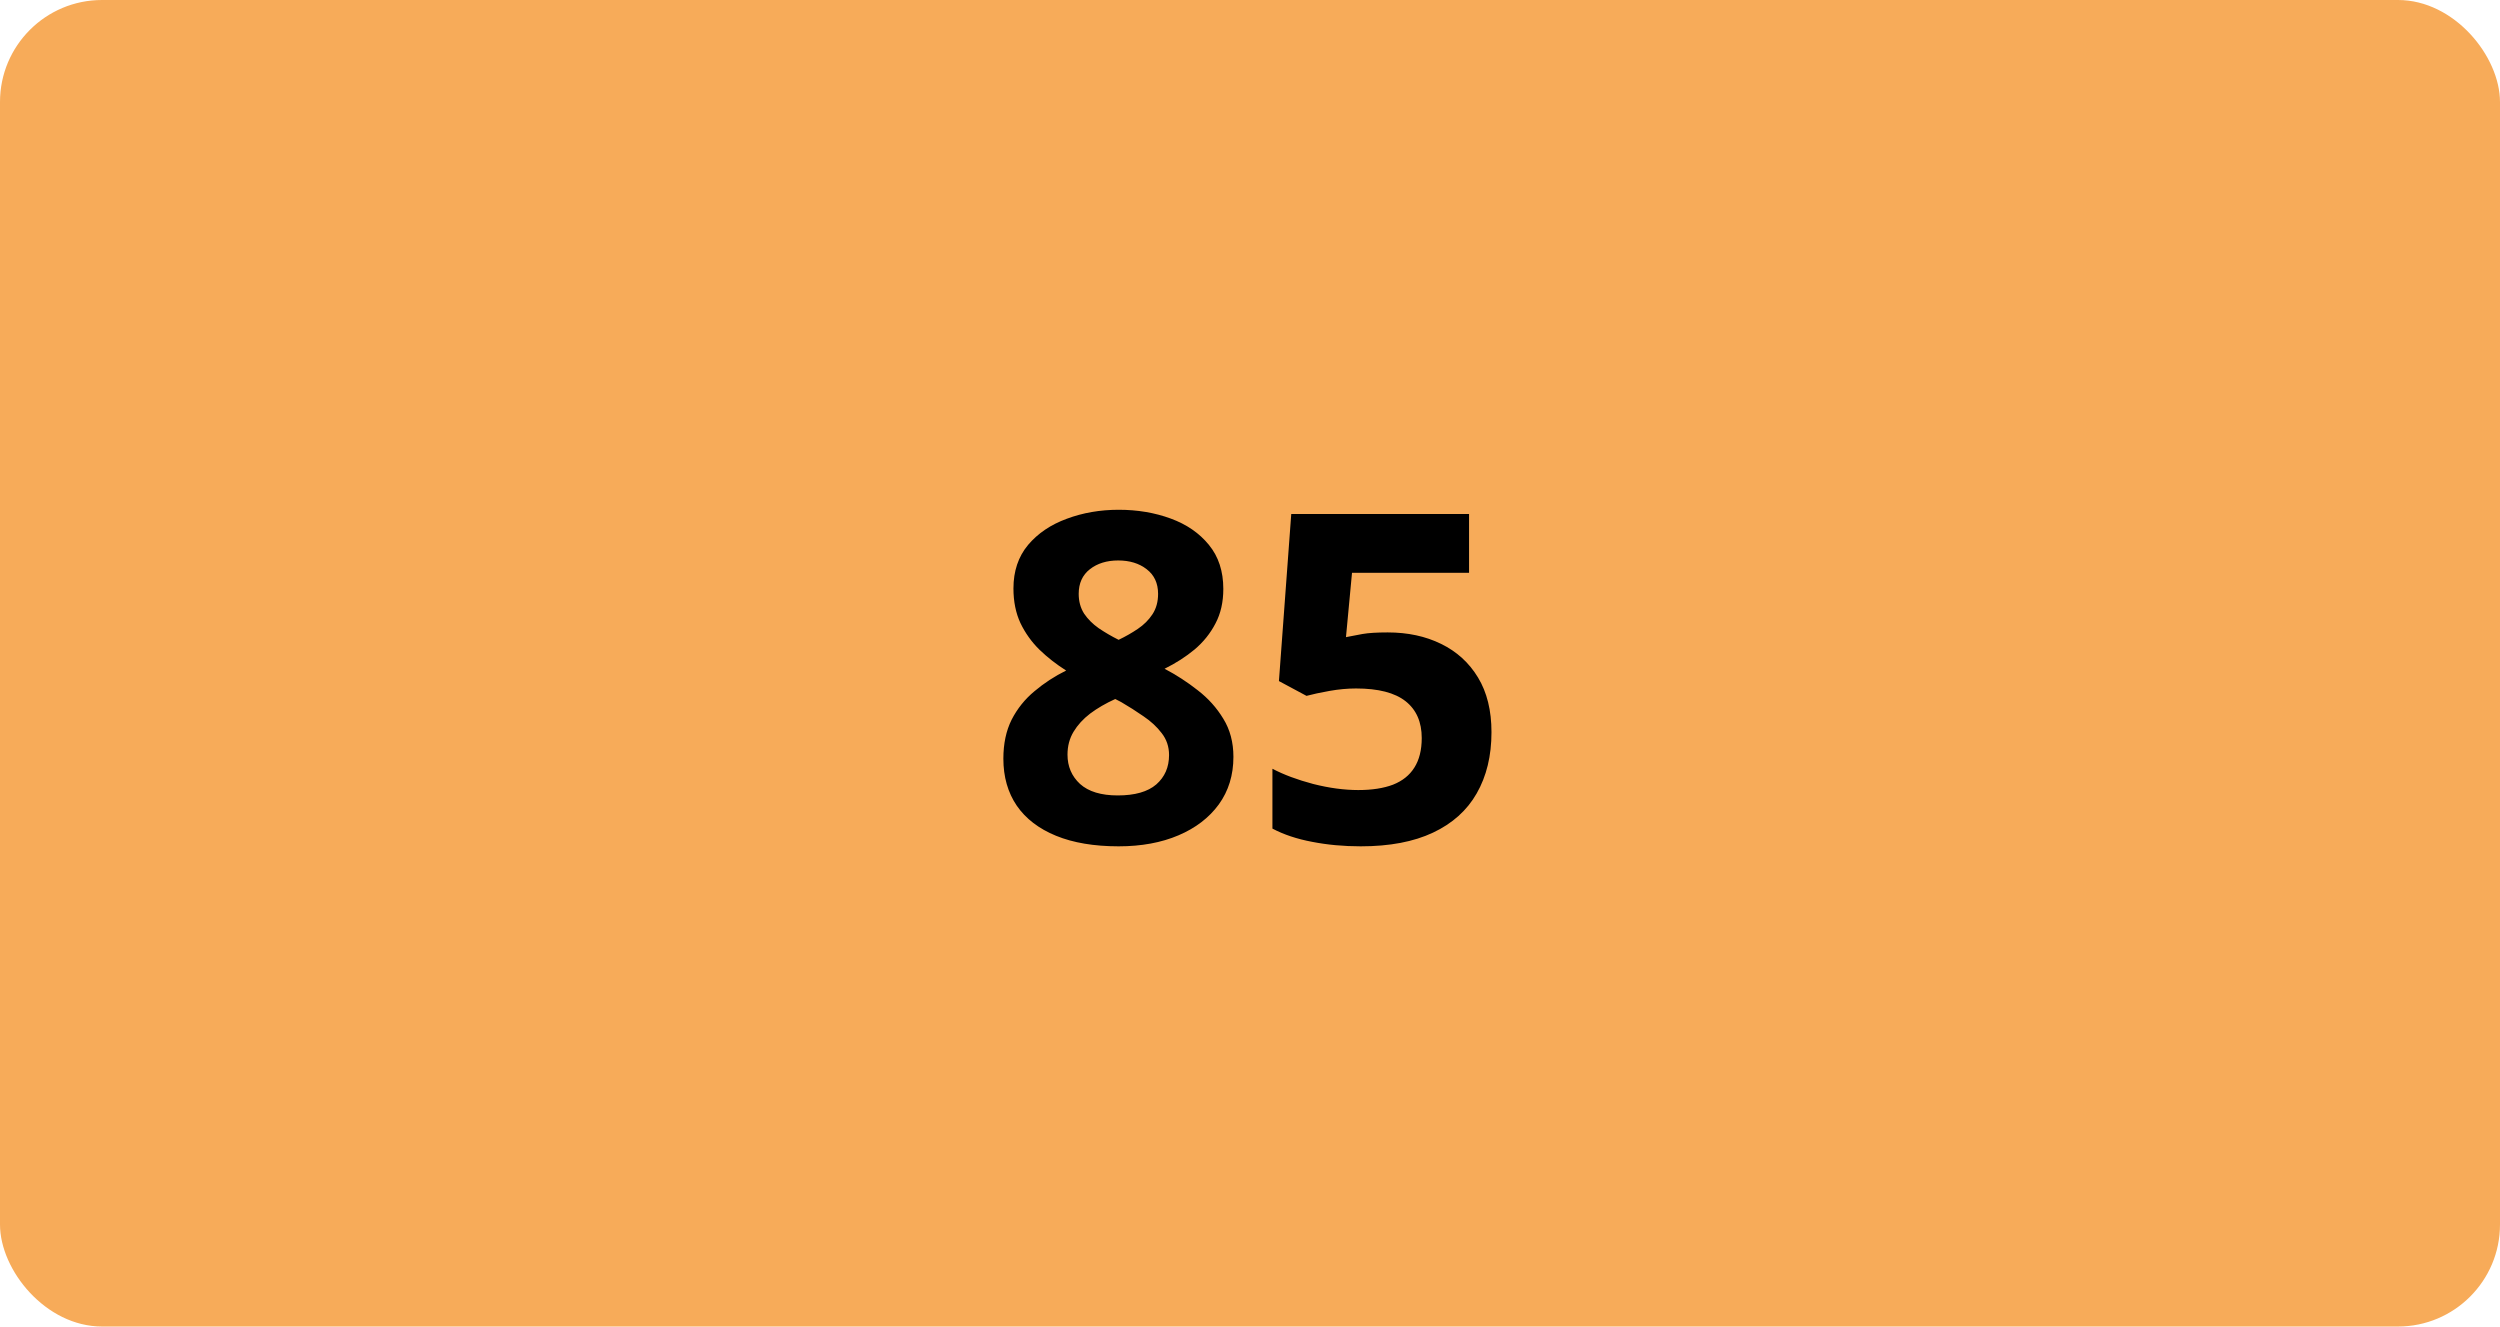
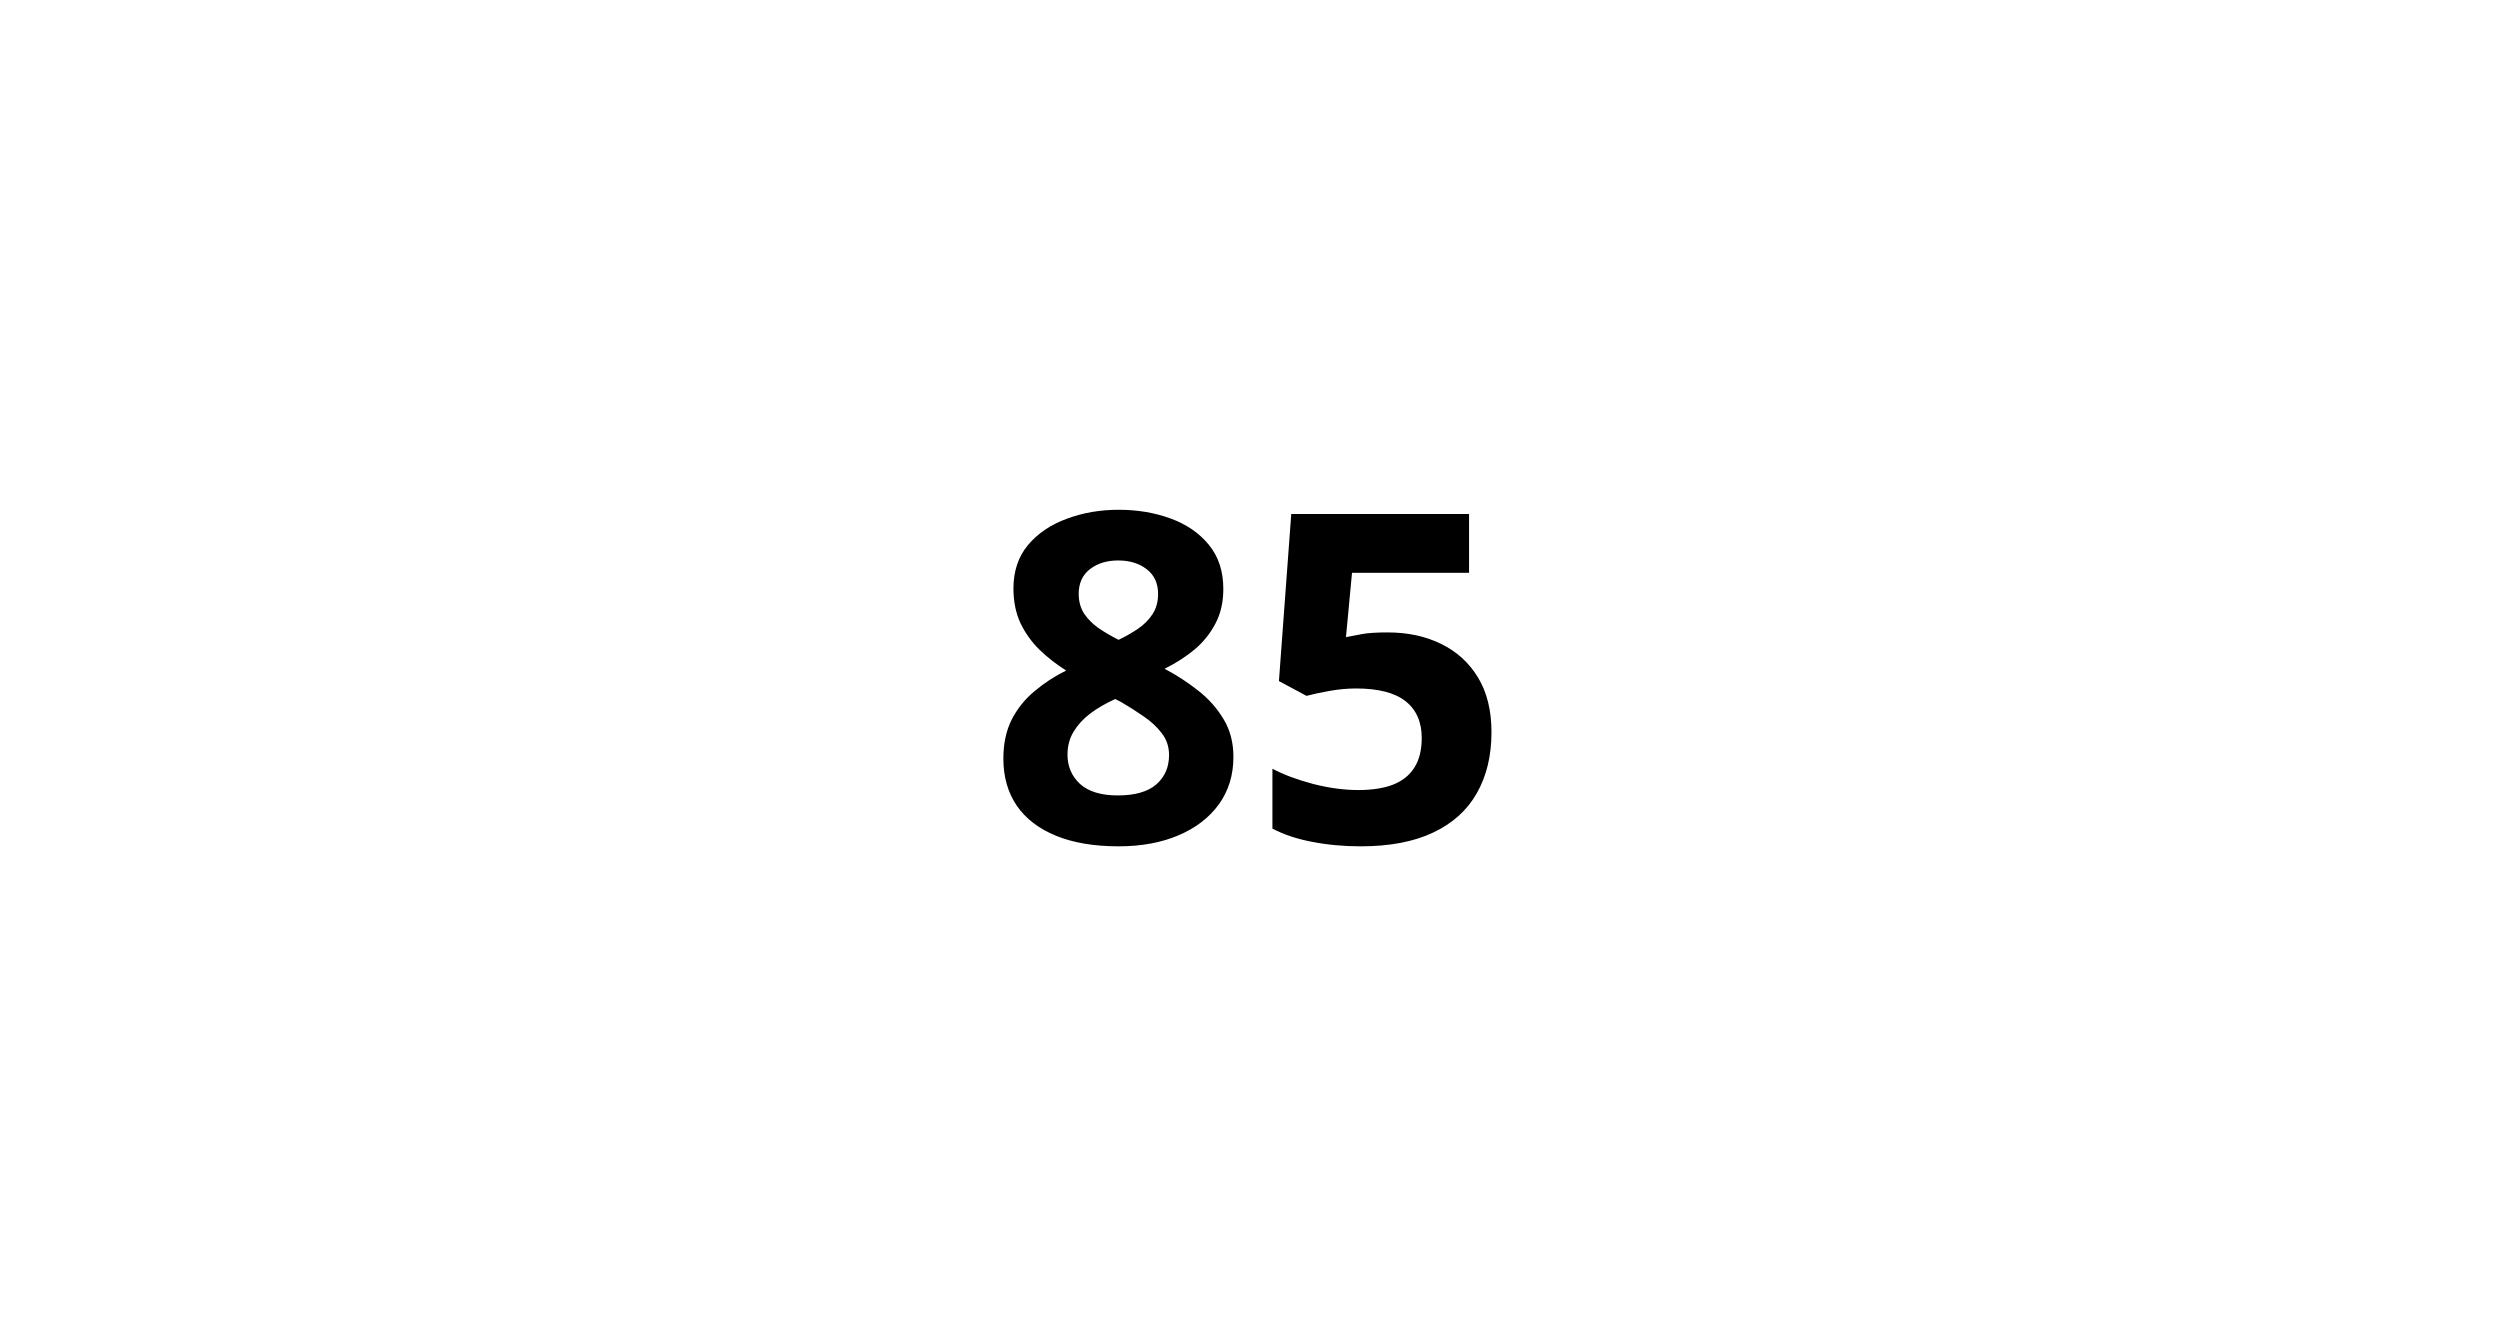
<svg xmlns="http://www.w3.org/2000/svg" width="98" height="52" viewBox="0 0 98 52" fill="none">
-   <rect width="98" height="52" rx="4" fill="#F7AB59" />
  <path d="M43.85 19.983C44.588 19.983 45.268 20.098 45.889 20.326C46.516 20.555 47.017 20.9 47.392 21.363C47.767 21.82 47.954 22.395 47.954 23.086C47.954 23.602 47.852 24.053 47.647 24.439C47.447 24.826 47.175 25.166 46.829 25.459C46.483 25.746 46.091 25.998 45.651 26.215C46.108 26.455 46.542 26.736 46.952 27.059C47.362 27.375 47.696 27.747 47.954 28.175C48.218 28.602 48.35 29.101 48.35 29.669C48.35 30.384 48.159 31.005 47.778 31.532C47.398 32.054 46.87 32.458 46.196 32.745C45.523 33.032 44.74 33.176 43.85 33.176C42.889 33.176 42.071 33.038 41.398 32.763C40.724 32.487 40.211 32.095 39.859 31.585C39.508 31.069 39.332 30.454 39.332 29.739C39.332 29.153 39.44 28.644 39.657 28.21C39.88 27.776 40.179 27.404 40.554 27.094C40.929 26.777 41.342 26.508 41.793 26.285C41.412 26.045 41.063 25.773 40.747 25.468C40.437 25.163 40.188 24.814 40 24.422C39.818 24.029 39.727 23.578 39.727 23.068C39.727 22.389 39.918 21.82 40.299 21.363C40.685 20.906 41.192 20.564 41.819 20.335C42.446 20.101 43.123 19.983 43.85 19.983ZM41.846 29.581C41.846 30.044 42.01 30.428 42.338 30.732C42.672 31.031 43.164 31.181 43.815 31.181C44.488 31.181 44.992 31.037 45.326 30.75C45.66 30.457 45.827 30.073 45.827 29.599C45.827 29.27 45.73 28.983 45.537 28.737C45.35 28.491 45.112 28.271 44.825 28.078C44.538 27.879 44.248 27.694 43.955 27.524L43.718 27.401C43.343 27.571 43.015 27.762 42.733 27.973C42.458 28.184 42.241 28.421 42.083 28.685C41.925 28.948 41.846 29.247 41.846 29.581ZM43.832 21.97C43.387 21.97 43.018 22.084 42.725 22.312C42.432 22.541 42.285 22.863 42.285 23.279C42.285 23.572 42.355 23.83 42.496 24.053C42.643 24.27 42.833 24.46 43.067 24.624C43.308 24.788 43.568 24.94 43.85 25.081C44.119 24.952 44.371 24.809 44.605 24.65C44.84 24.492 45.03 24.302 45.177 24.079C45.323 23.856 45.397 23.59 45.397 23.279C45.397 22.863 45.247 22.541 44.948 22.312C44.655 22.084 44.283 21.97 43.832 21.97ZM54.397 24.791C55.182 24.791 55.879 24.94 56.488 25.239C57.103 25.538 57.587 25.977 57.938 26.558C58.29 27.138 58.466 27.852 58.466 28.702C58.466 29.628 58.273 30.428 57.886 31.102C57.505 31.77 56.934 32.282 56.172 32.64C55.416 32.997 54.473 33.176 53.342 33.176C52.668 33.176 52.032 33.117 51.435 33C50.843 32.889 50.324 32.716 49.879 32.481V30.135C50.324 30.369 50.857 30.568 51.478 30.732C52.105 30.891 52.694 30.97 53.245 30.97C53.784 30.97 54.238 30.899 54.607 30.759C54.977 30.612 55.255 30.39 55.442 30.091C55.636 29.786 55.732 29.399 55.732 28.931C55.732 28.304 55.522 27.823 55.1 27.489C54.678 27.155 54.03 26.988 53.157 26.988C52.823 26.988 52.475 27.02 52.111 27.085C51.754 27.149 51.455 27.214 51.215 27.278L50.134 26.698L50.617 20.15H57.587V22.453H52.999L52.762 24.976C52.961 24.935 53.178 24.894 53.412 24.852C53.647 24.811 53.975 24.791 54.397 24.791Z" fill="black" />
</svg>